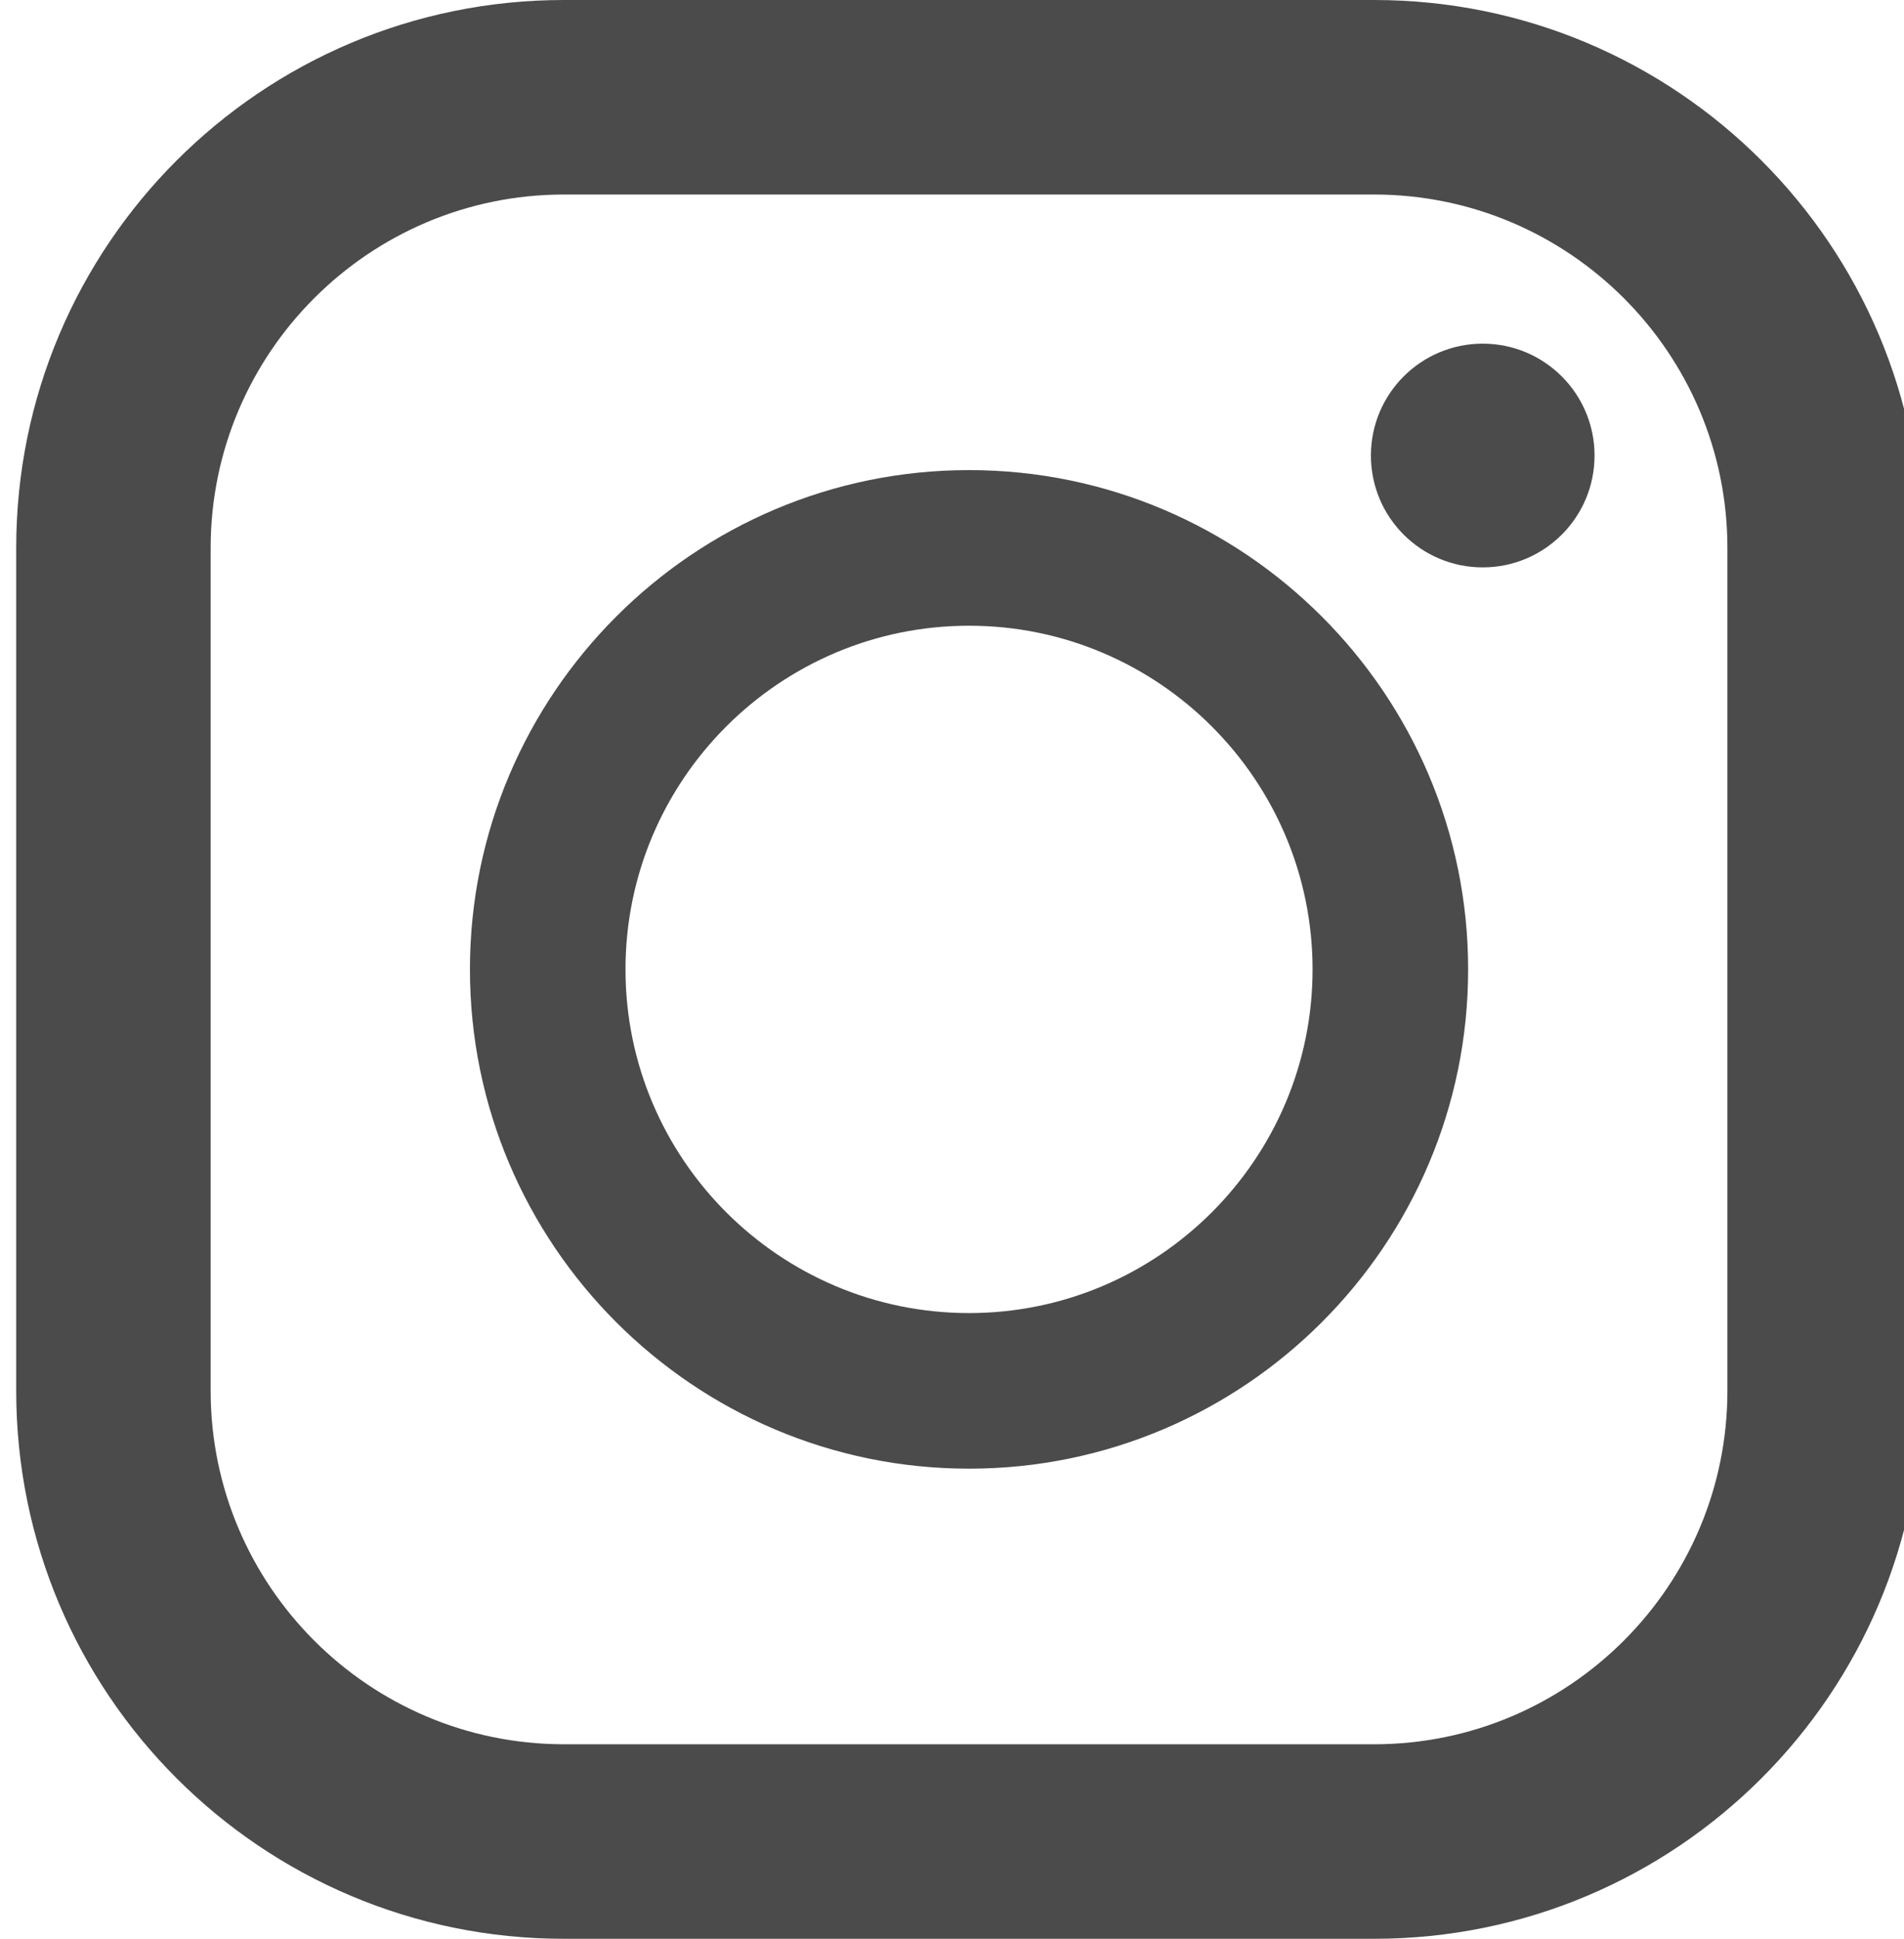
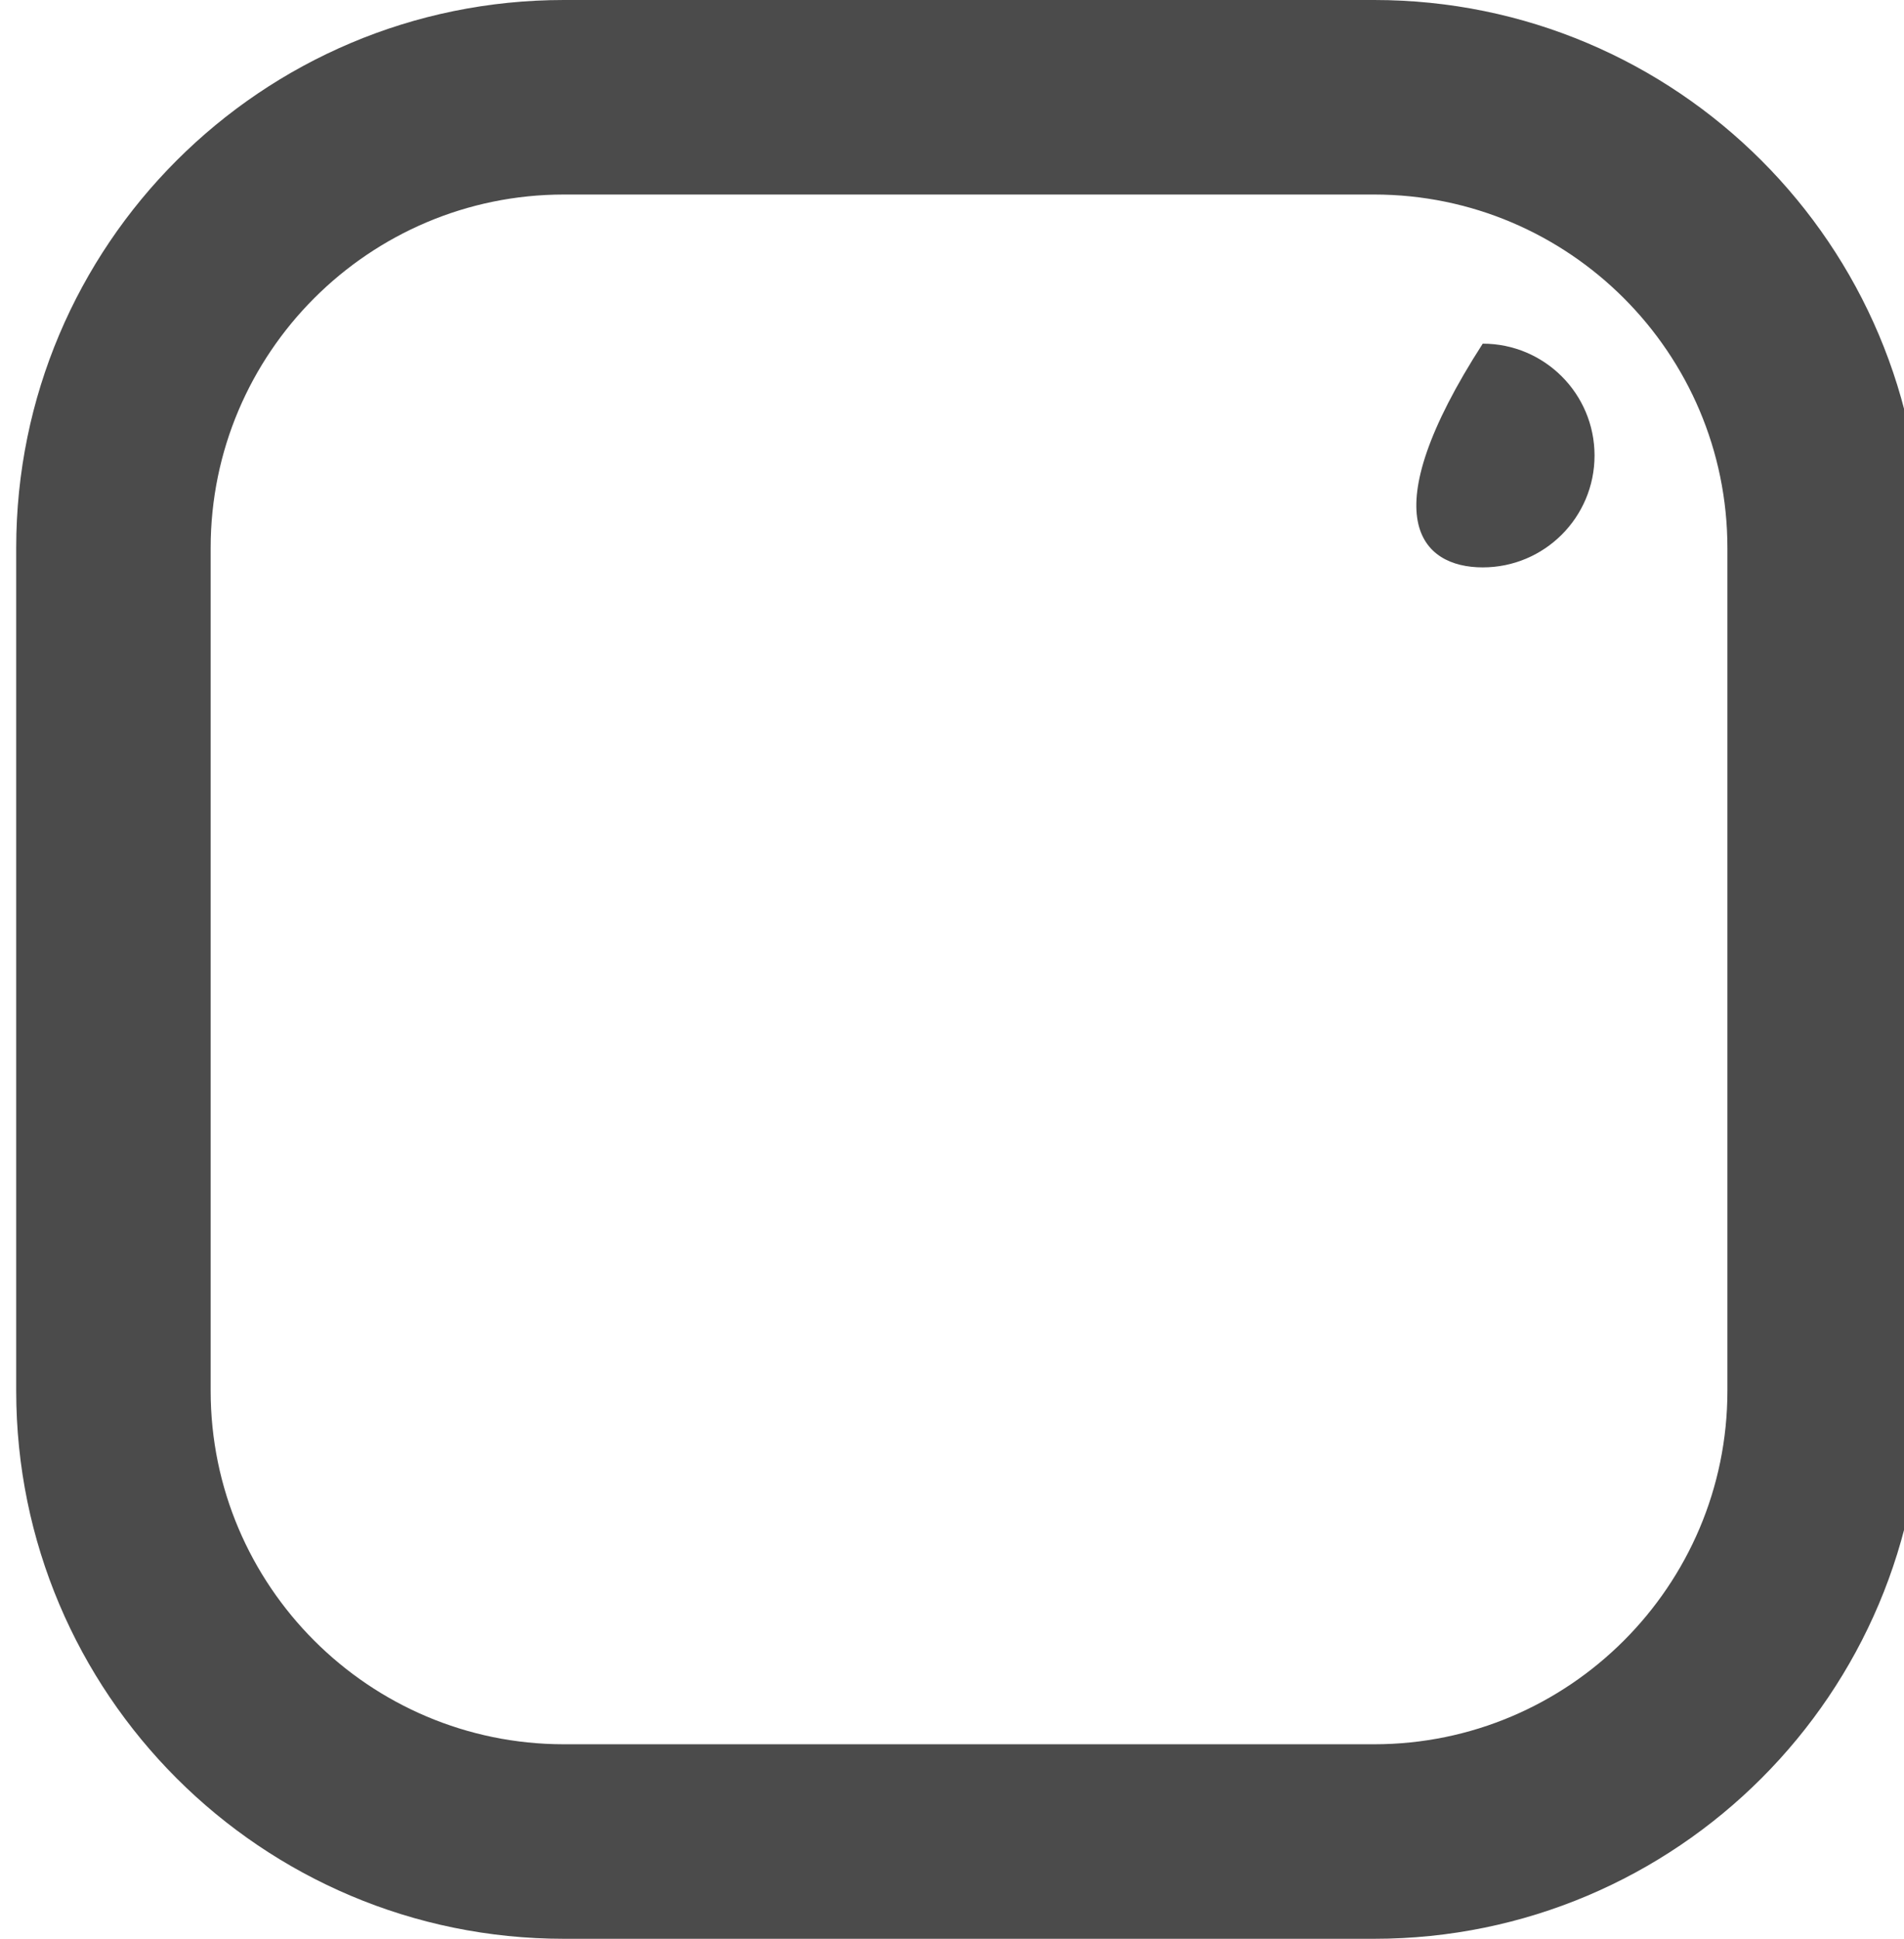
<svg xmlns="http://www.w3.org/2000/svg" width="503" height="512" viewBox="0 0 503 512" fill="none">
  <path d="M363.024 0H148.976C69.063 0 4.281 64.782 4.281 144.695V367.305C4.281 447.218 69.063 512 148.976 512H363.023C442.937 512 507.718 447.218 507.718 367.305V144.695C507.719 64.782 442.937 0 363.024 0ZM55.652 144.695C55.652 93.234 97.515 51.371 148.976 51.371H363.023C414.484 51.371 456.347 93.234 456.347 144.695V367.305C456.347 418.766 414.484 460.629 363.023 460.629H148.976C97.515 460.629 55.652 418.766 55.652 367.305V144.695Z" fill="#4B4B4B" />
-   <path d="M256 387.851C328.703 387.851 387.852 328.703 387.852 256C387.852 183.297 328.703 124.145 256 124.145C183.298 124.145 124.149 183.297 124.149 256C124.149 328.703 183.297 387.851 256 387.851ZM256 165.242C306.043 165.242 346.754 205.956 346.754 256C346.754 306.044 306.043 346.758 256 346.758C205.958 346.758 165.246 306.044 165.246 256C165.246 205.956 205.957 165.242 256 165.242Z" fill="#4B4B4B" />
-   <path d="M391.707 149.837C408.021 149.837 421.246 136.611 421.246 120.296C421.246 103.981 408.021 90.755 391.707 90.755C375.393 90.755 362.168 103.981 362.168 120.296C362.168 136.611 375.393 149.837 391.707 149.837Z" fill="#4B4B4B" />
+   <path d="M391.707 149.837C408.021 149.837 421.246 136.611 421.246 120.296C421.246 103.981 408.021 90.755 391.707 90.755C362.168 136.611 375.393 149.837 391.707 149.837Z" fill="#4B4B4B" />
</svg>